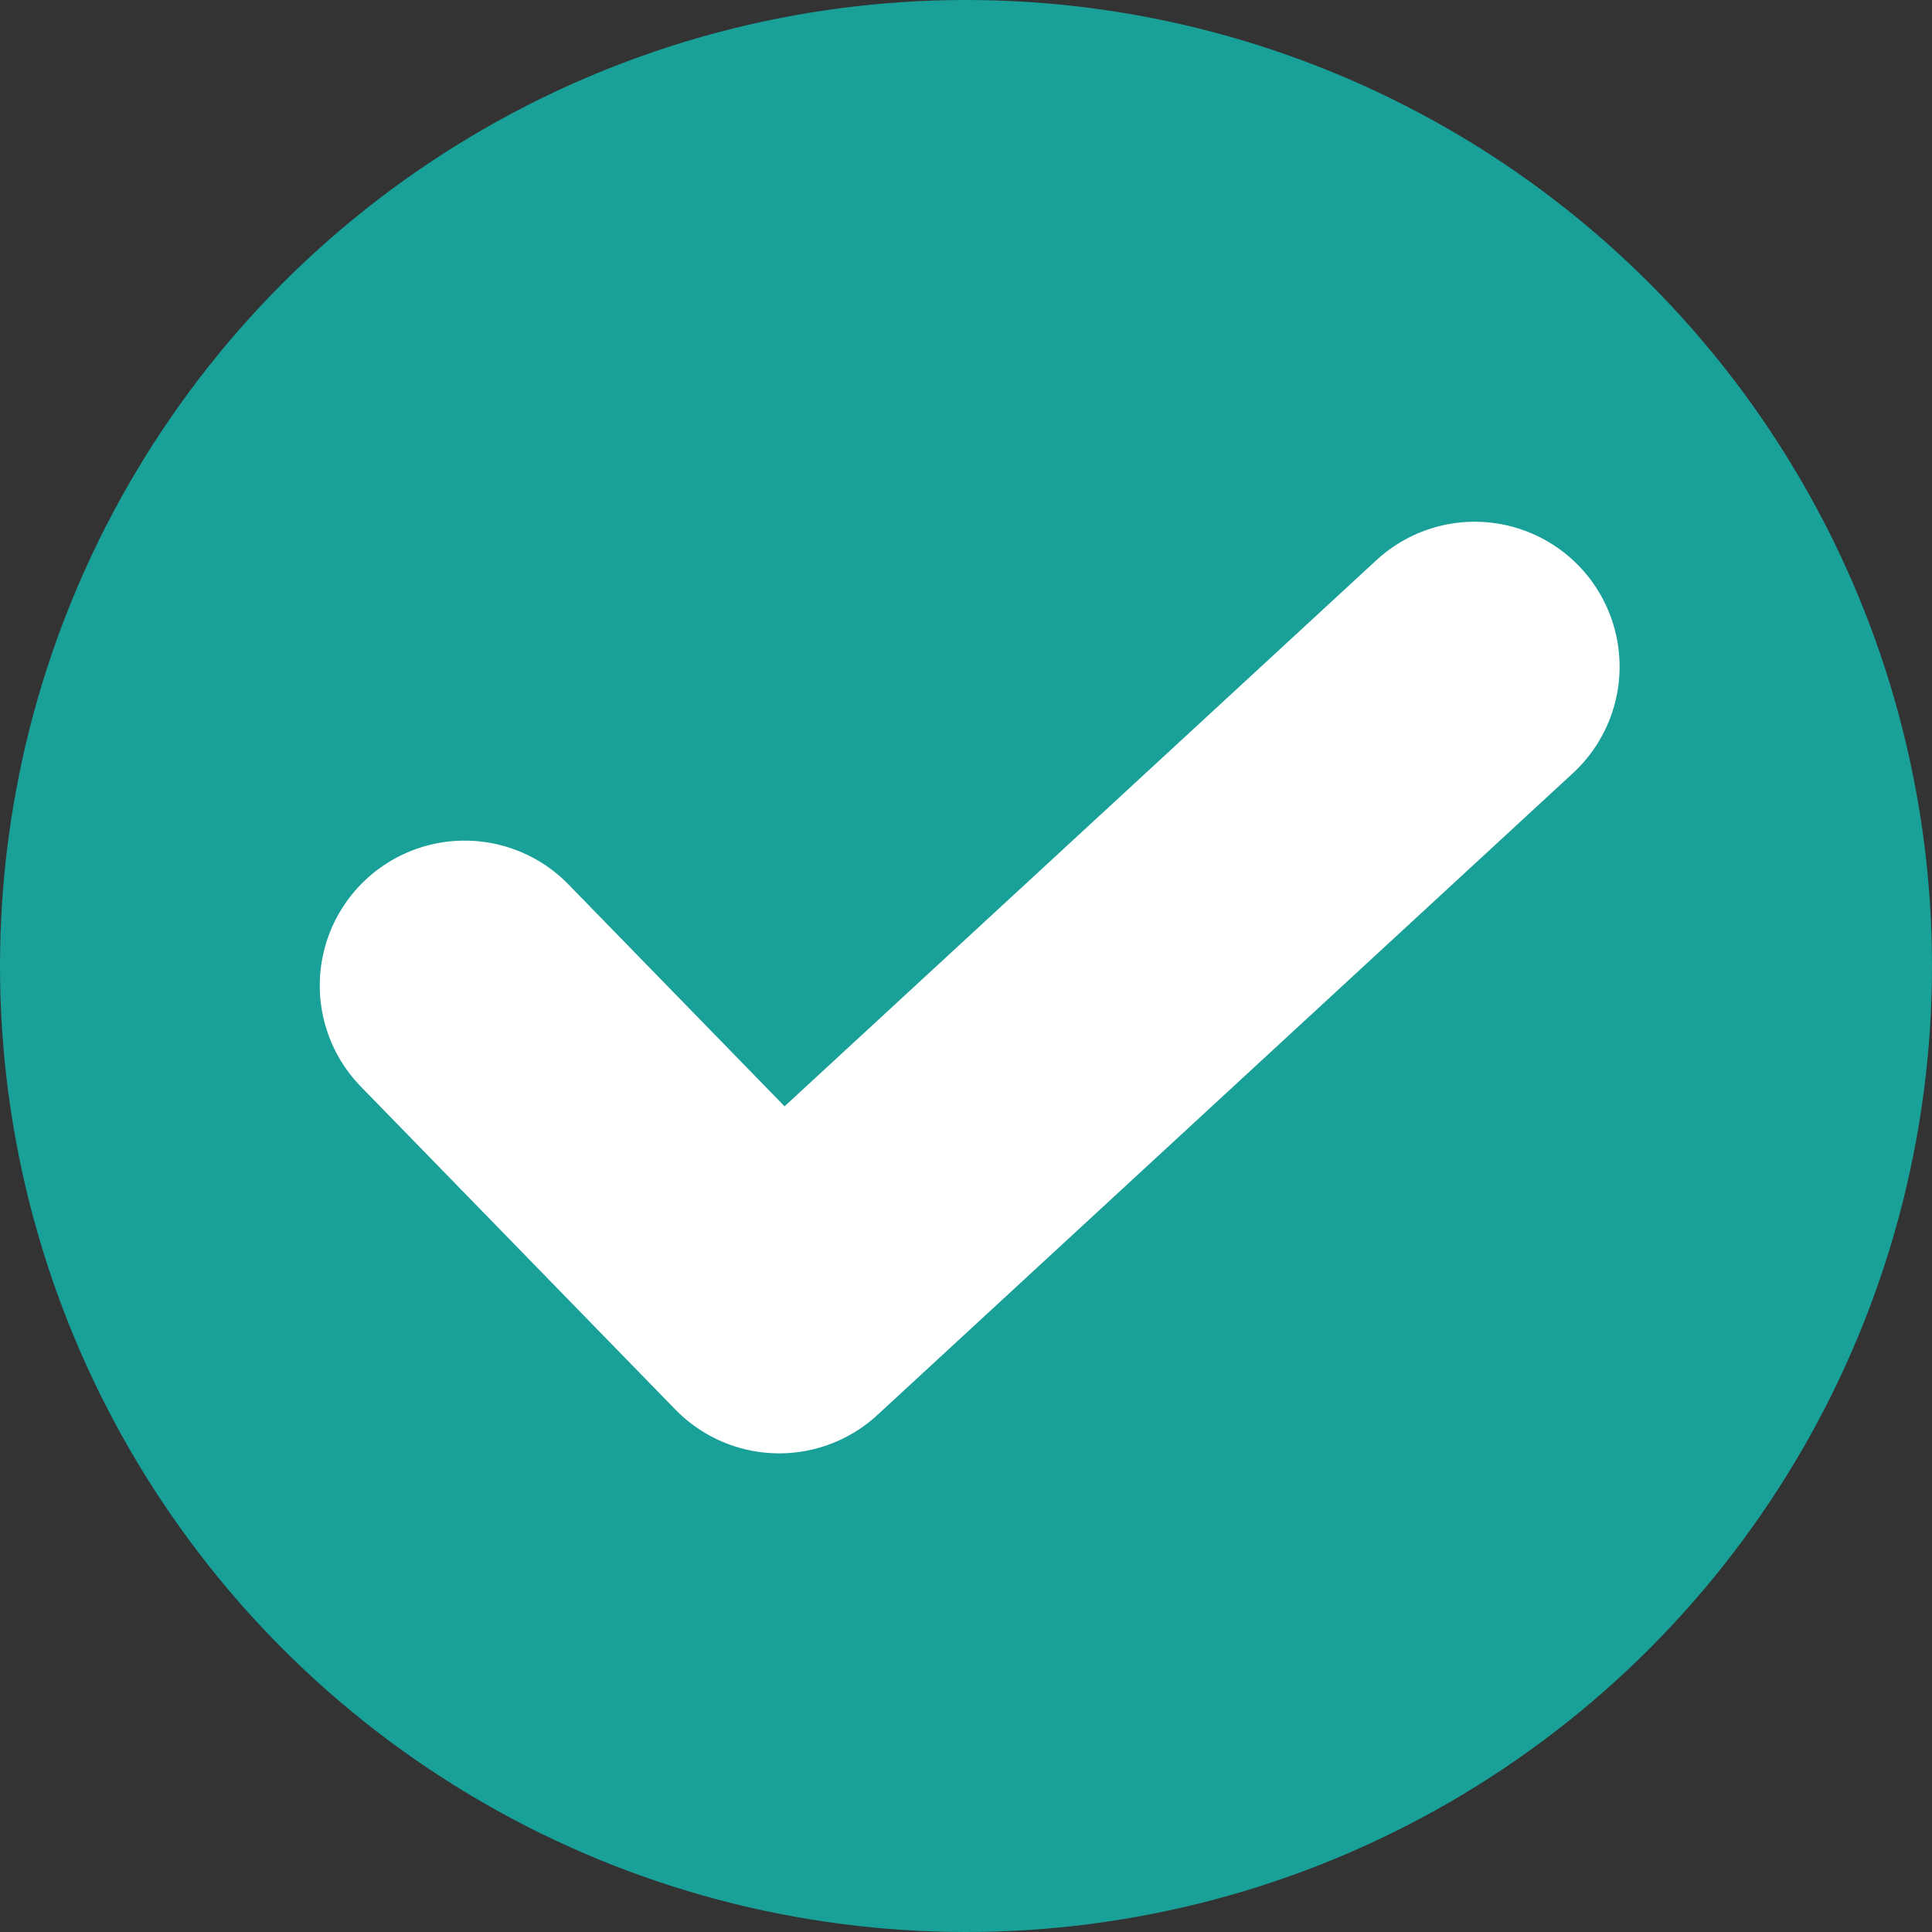
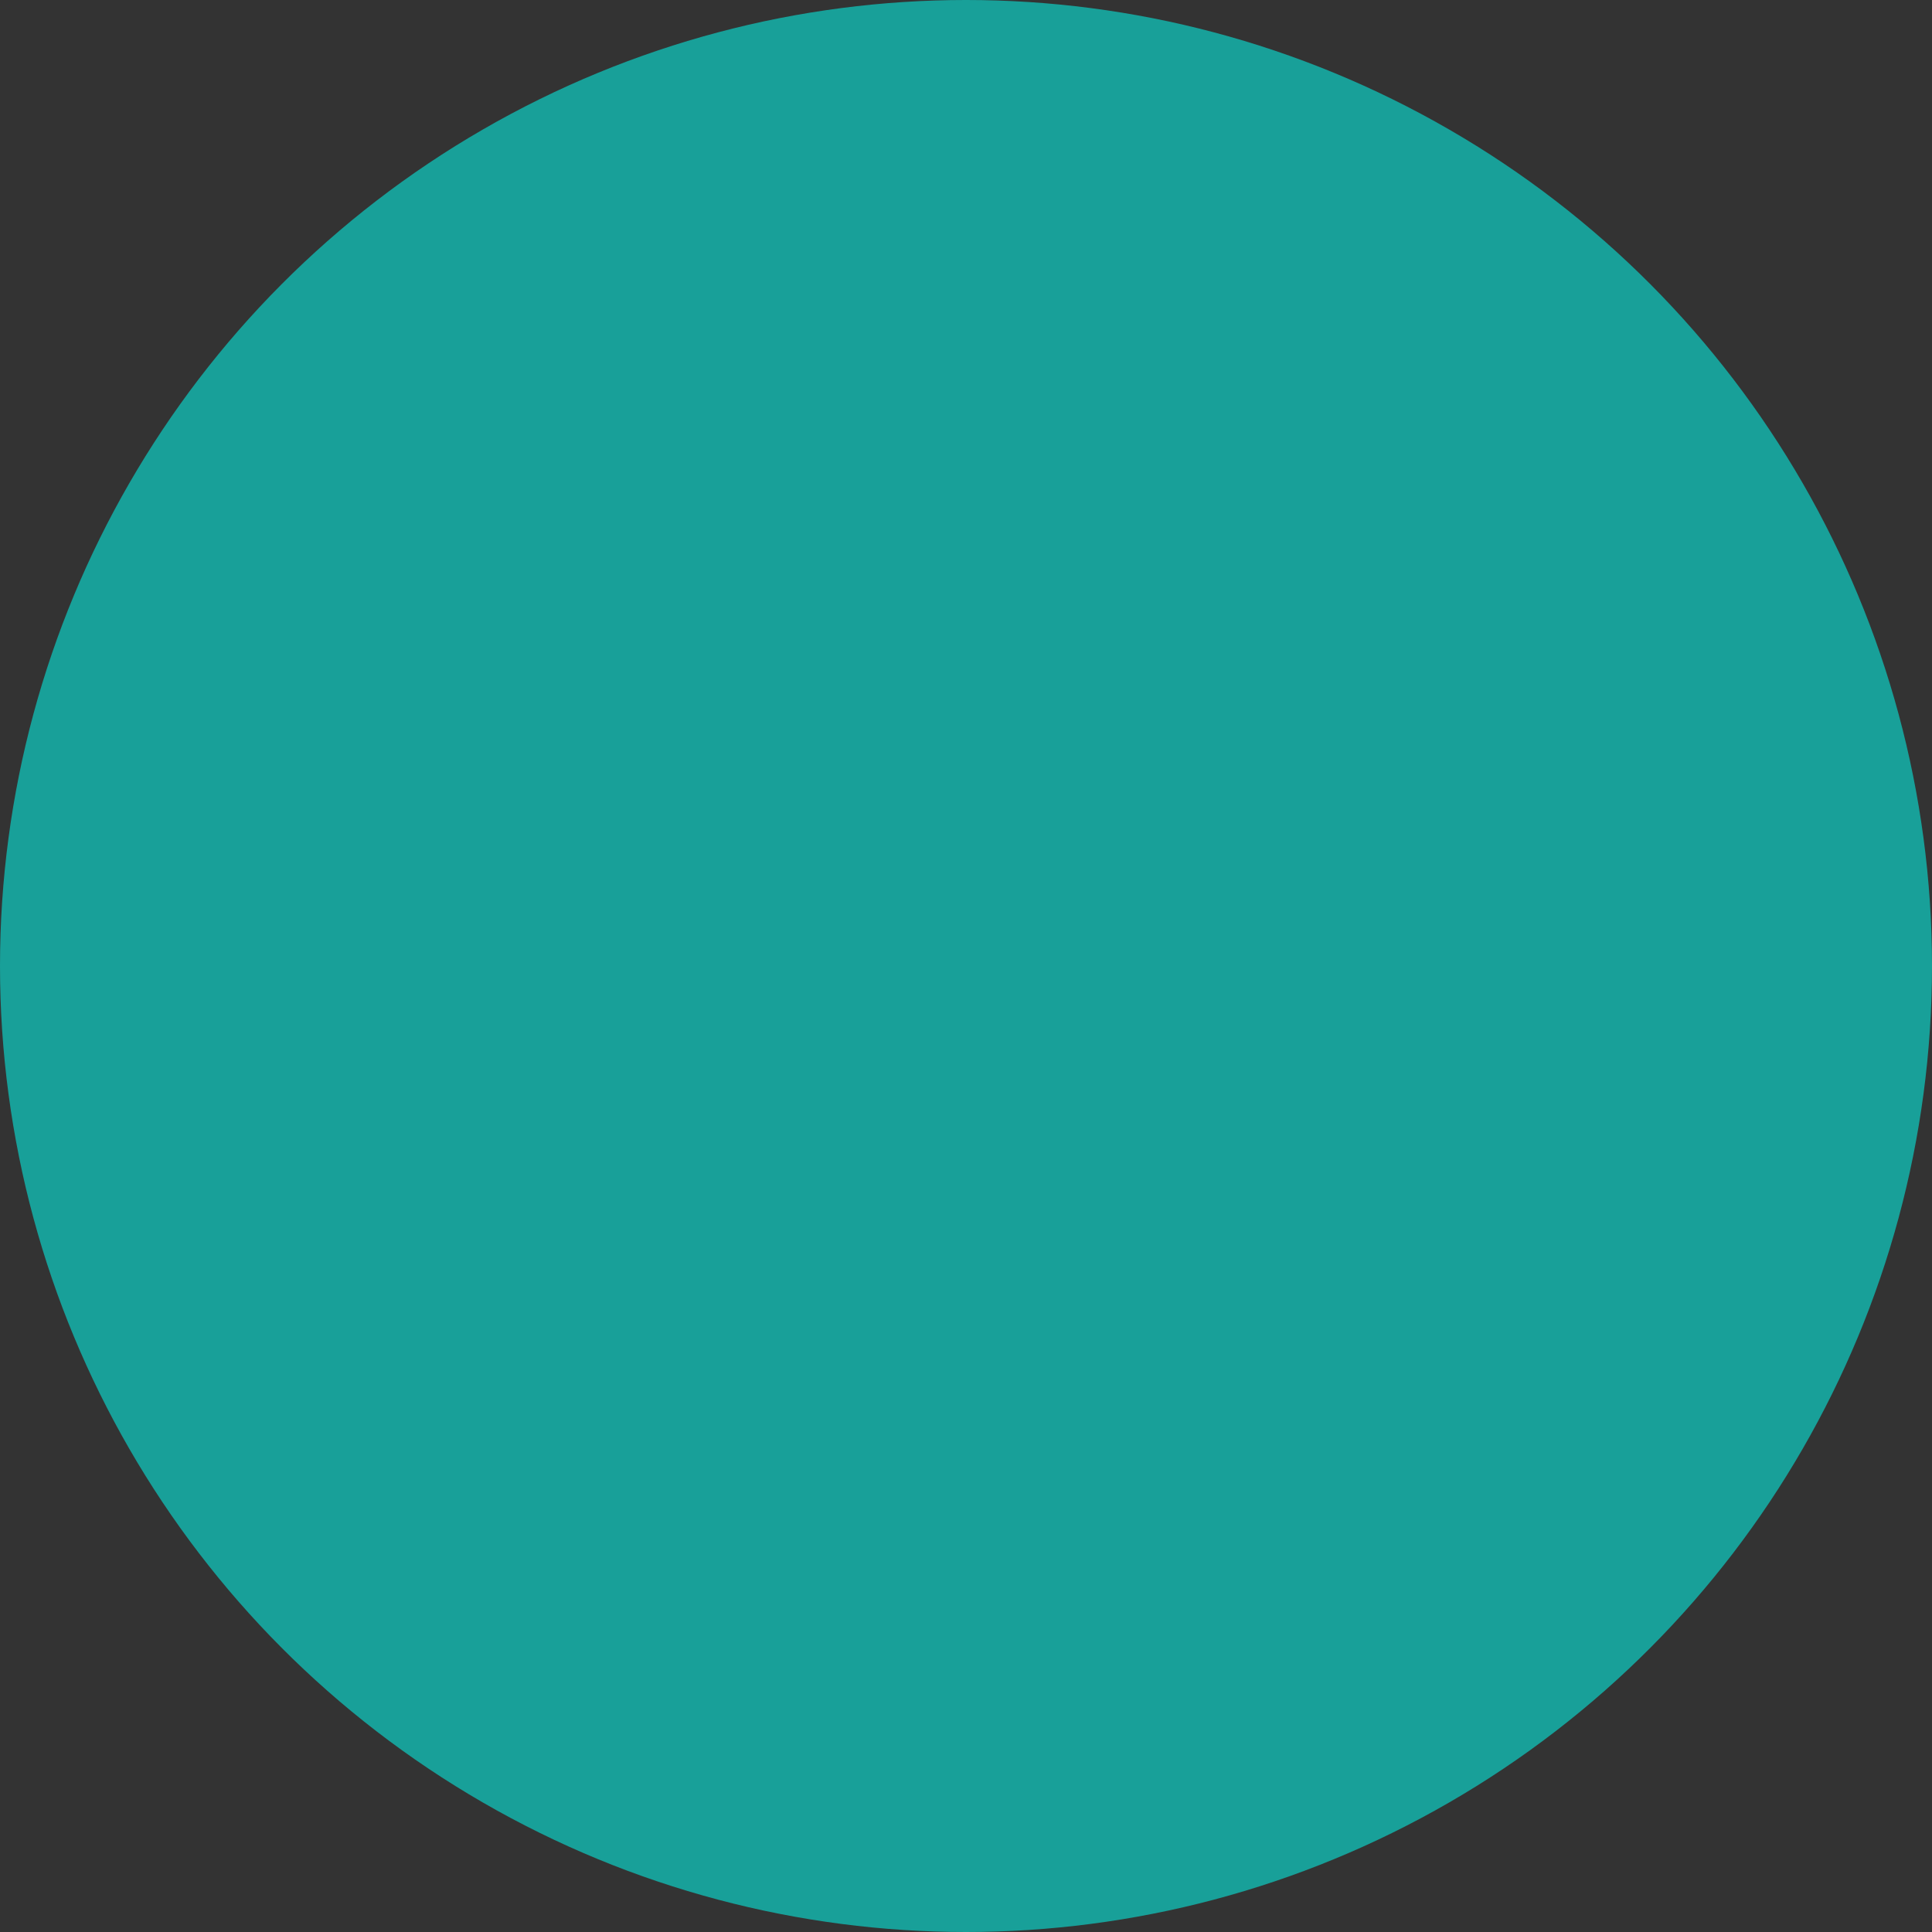
<svg xmlns="http://www.w3.org/2000/svg" width="20" height="20" viewBox="0 0 20 20">
  <rect x="0" y="0" width="20" height="20" fill="#333333" stroke="none" />
  <g id="Group_2944" data-name="Group 2944" transform="translate(6414 538)">
    <circle id="Ellipse_54" data-name="Ellipse 54" cx="10" cy="10" r="10" transform="translate(-6414 -538)" fill="#18a099" />
-     <path id="Path_1800" data-name="Path 1800" d="M-7487.164-1277.228l3.256,3.343,7.2-6.644" transform="translate(1077.974 749.43)" fill="none" stroke="#fff" stroke-linecap="round" stroke-linejoin="round" stroke-width="3" />
  </g>
</svg>